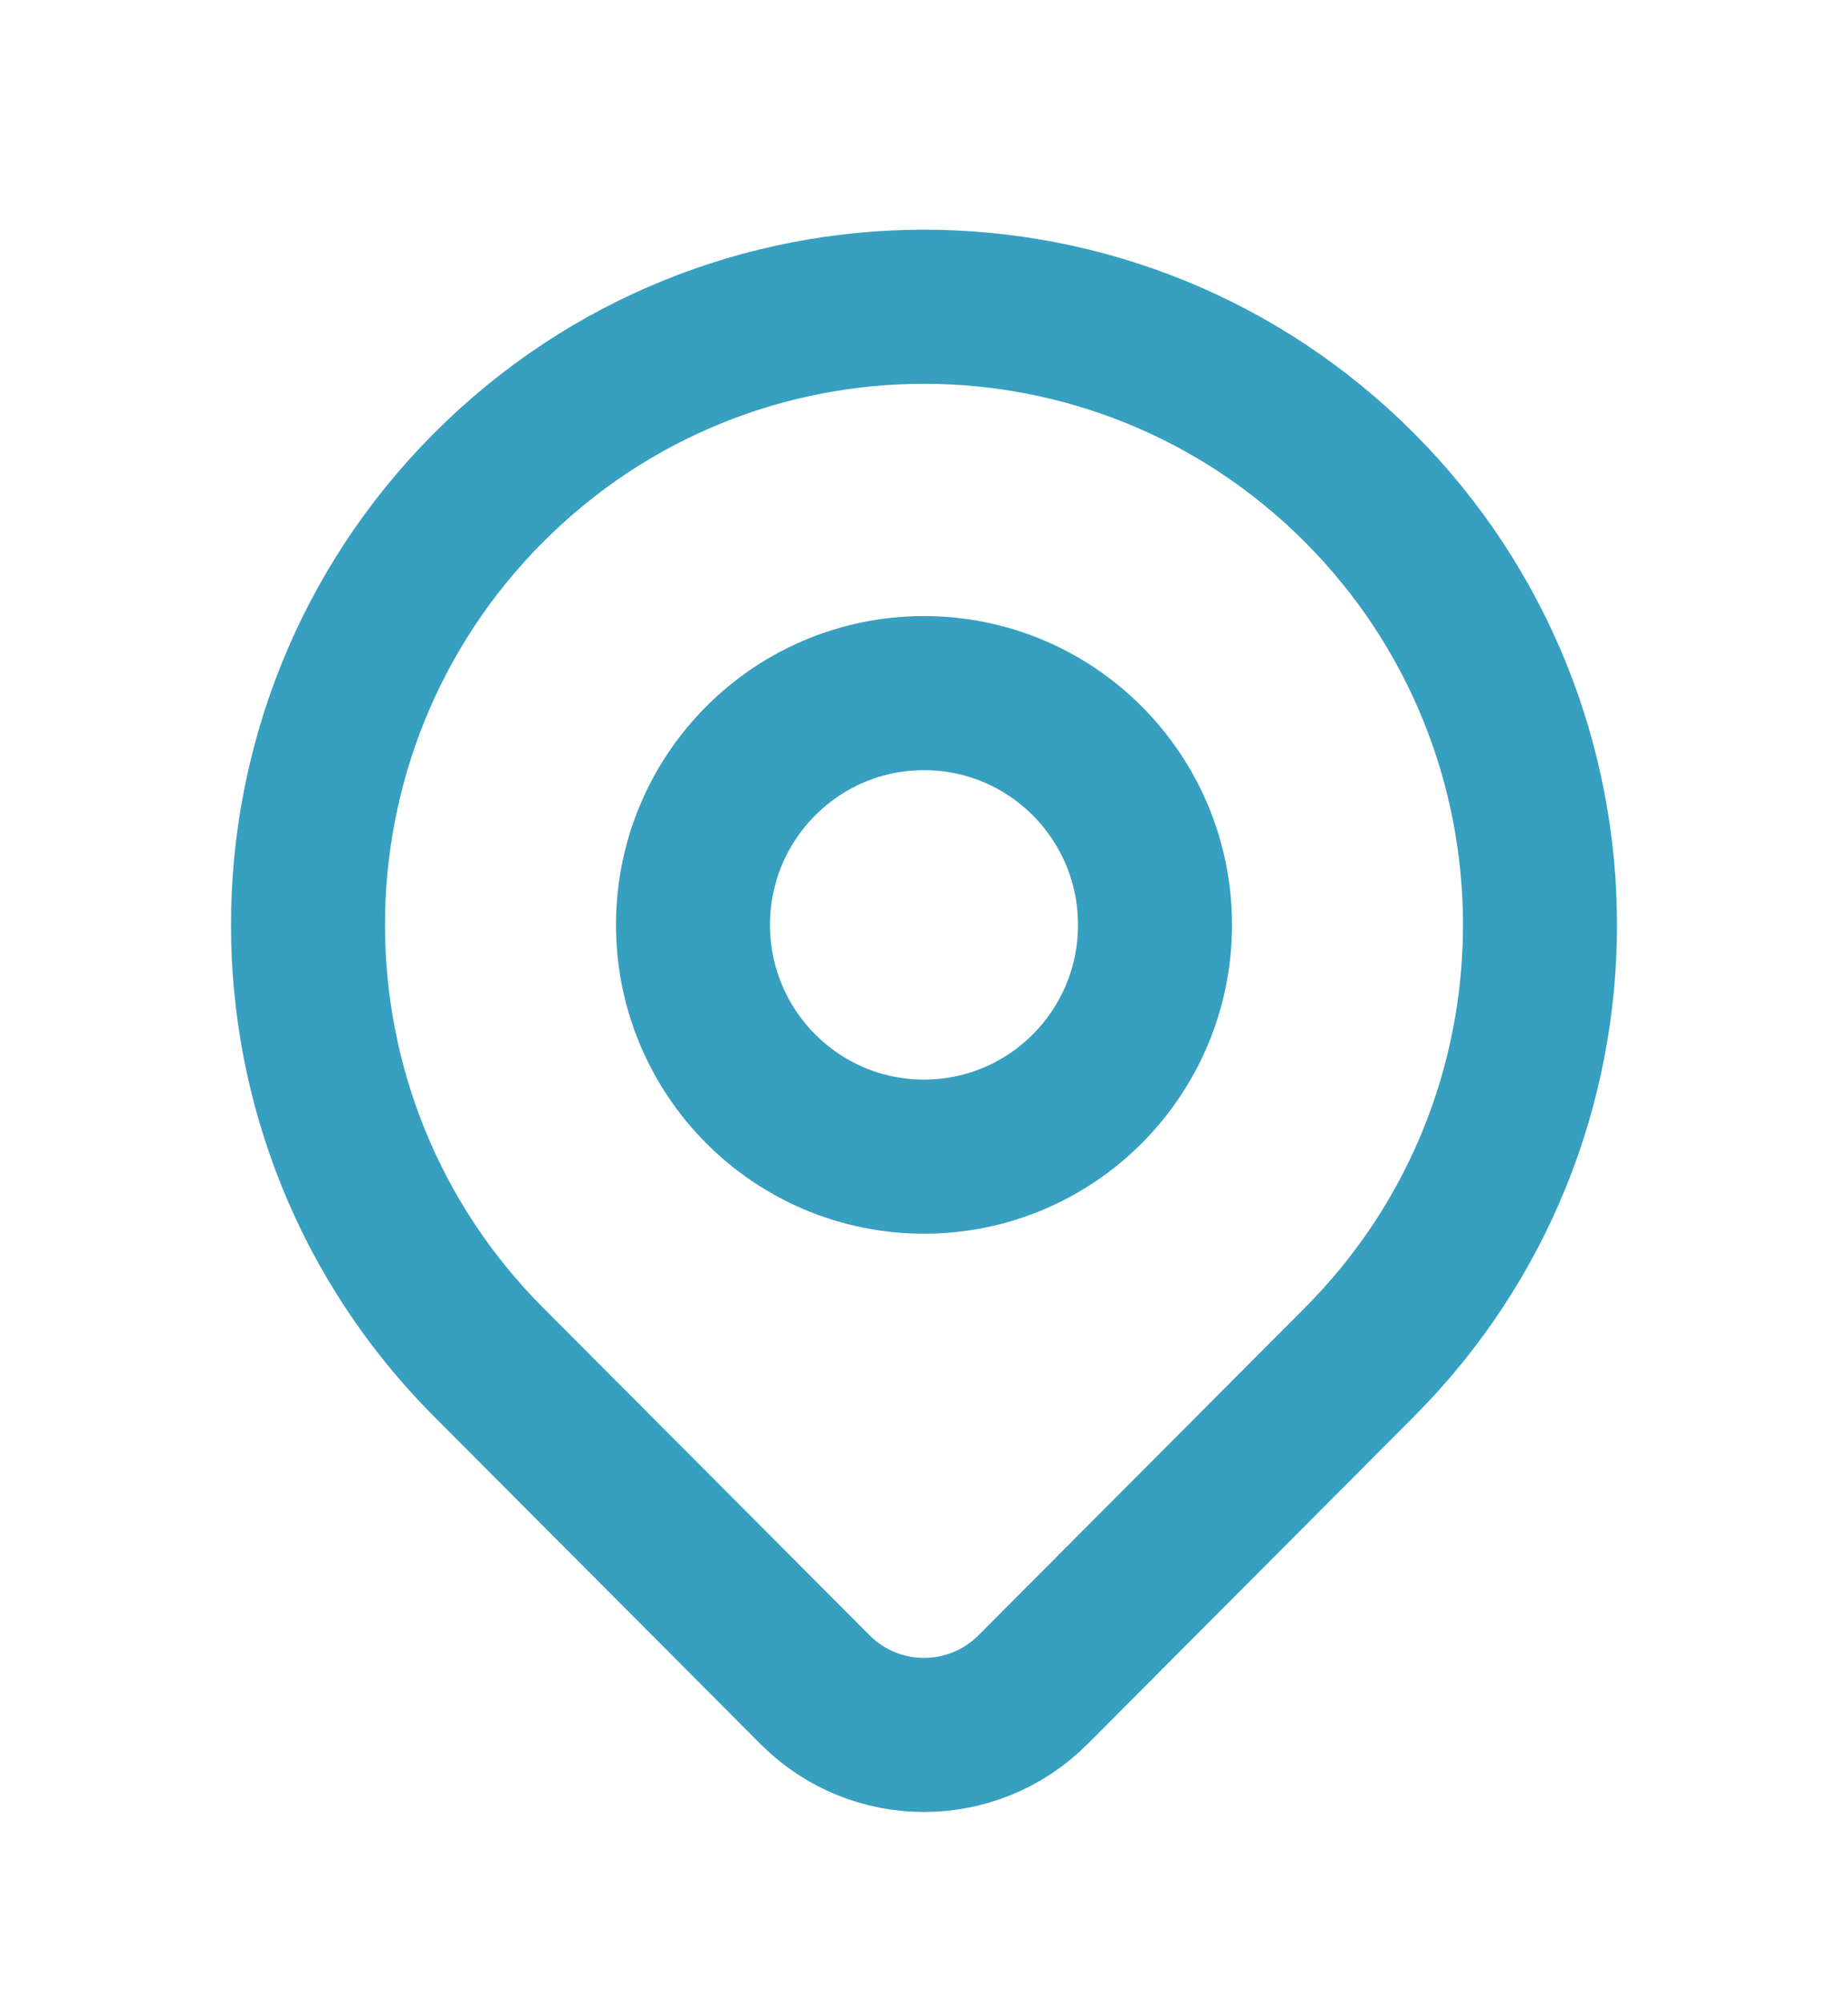
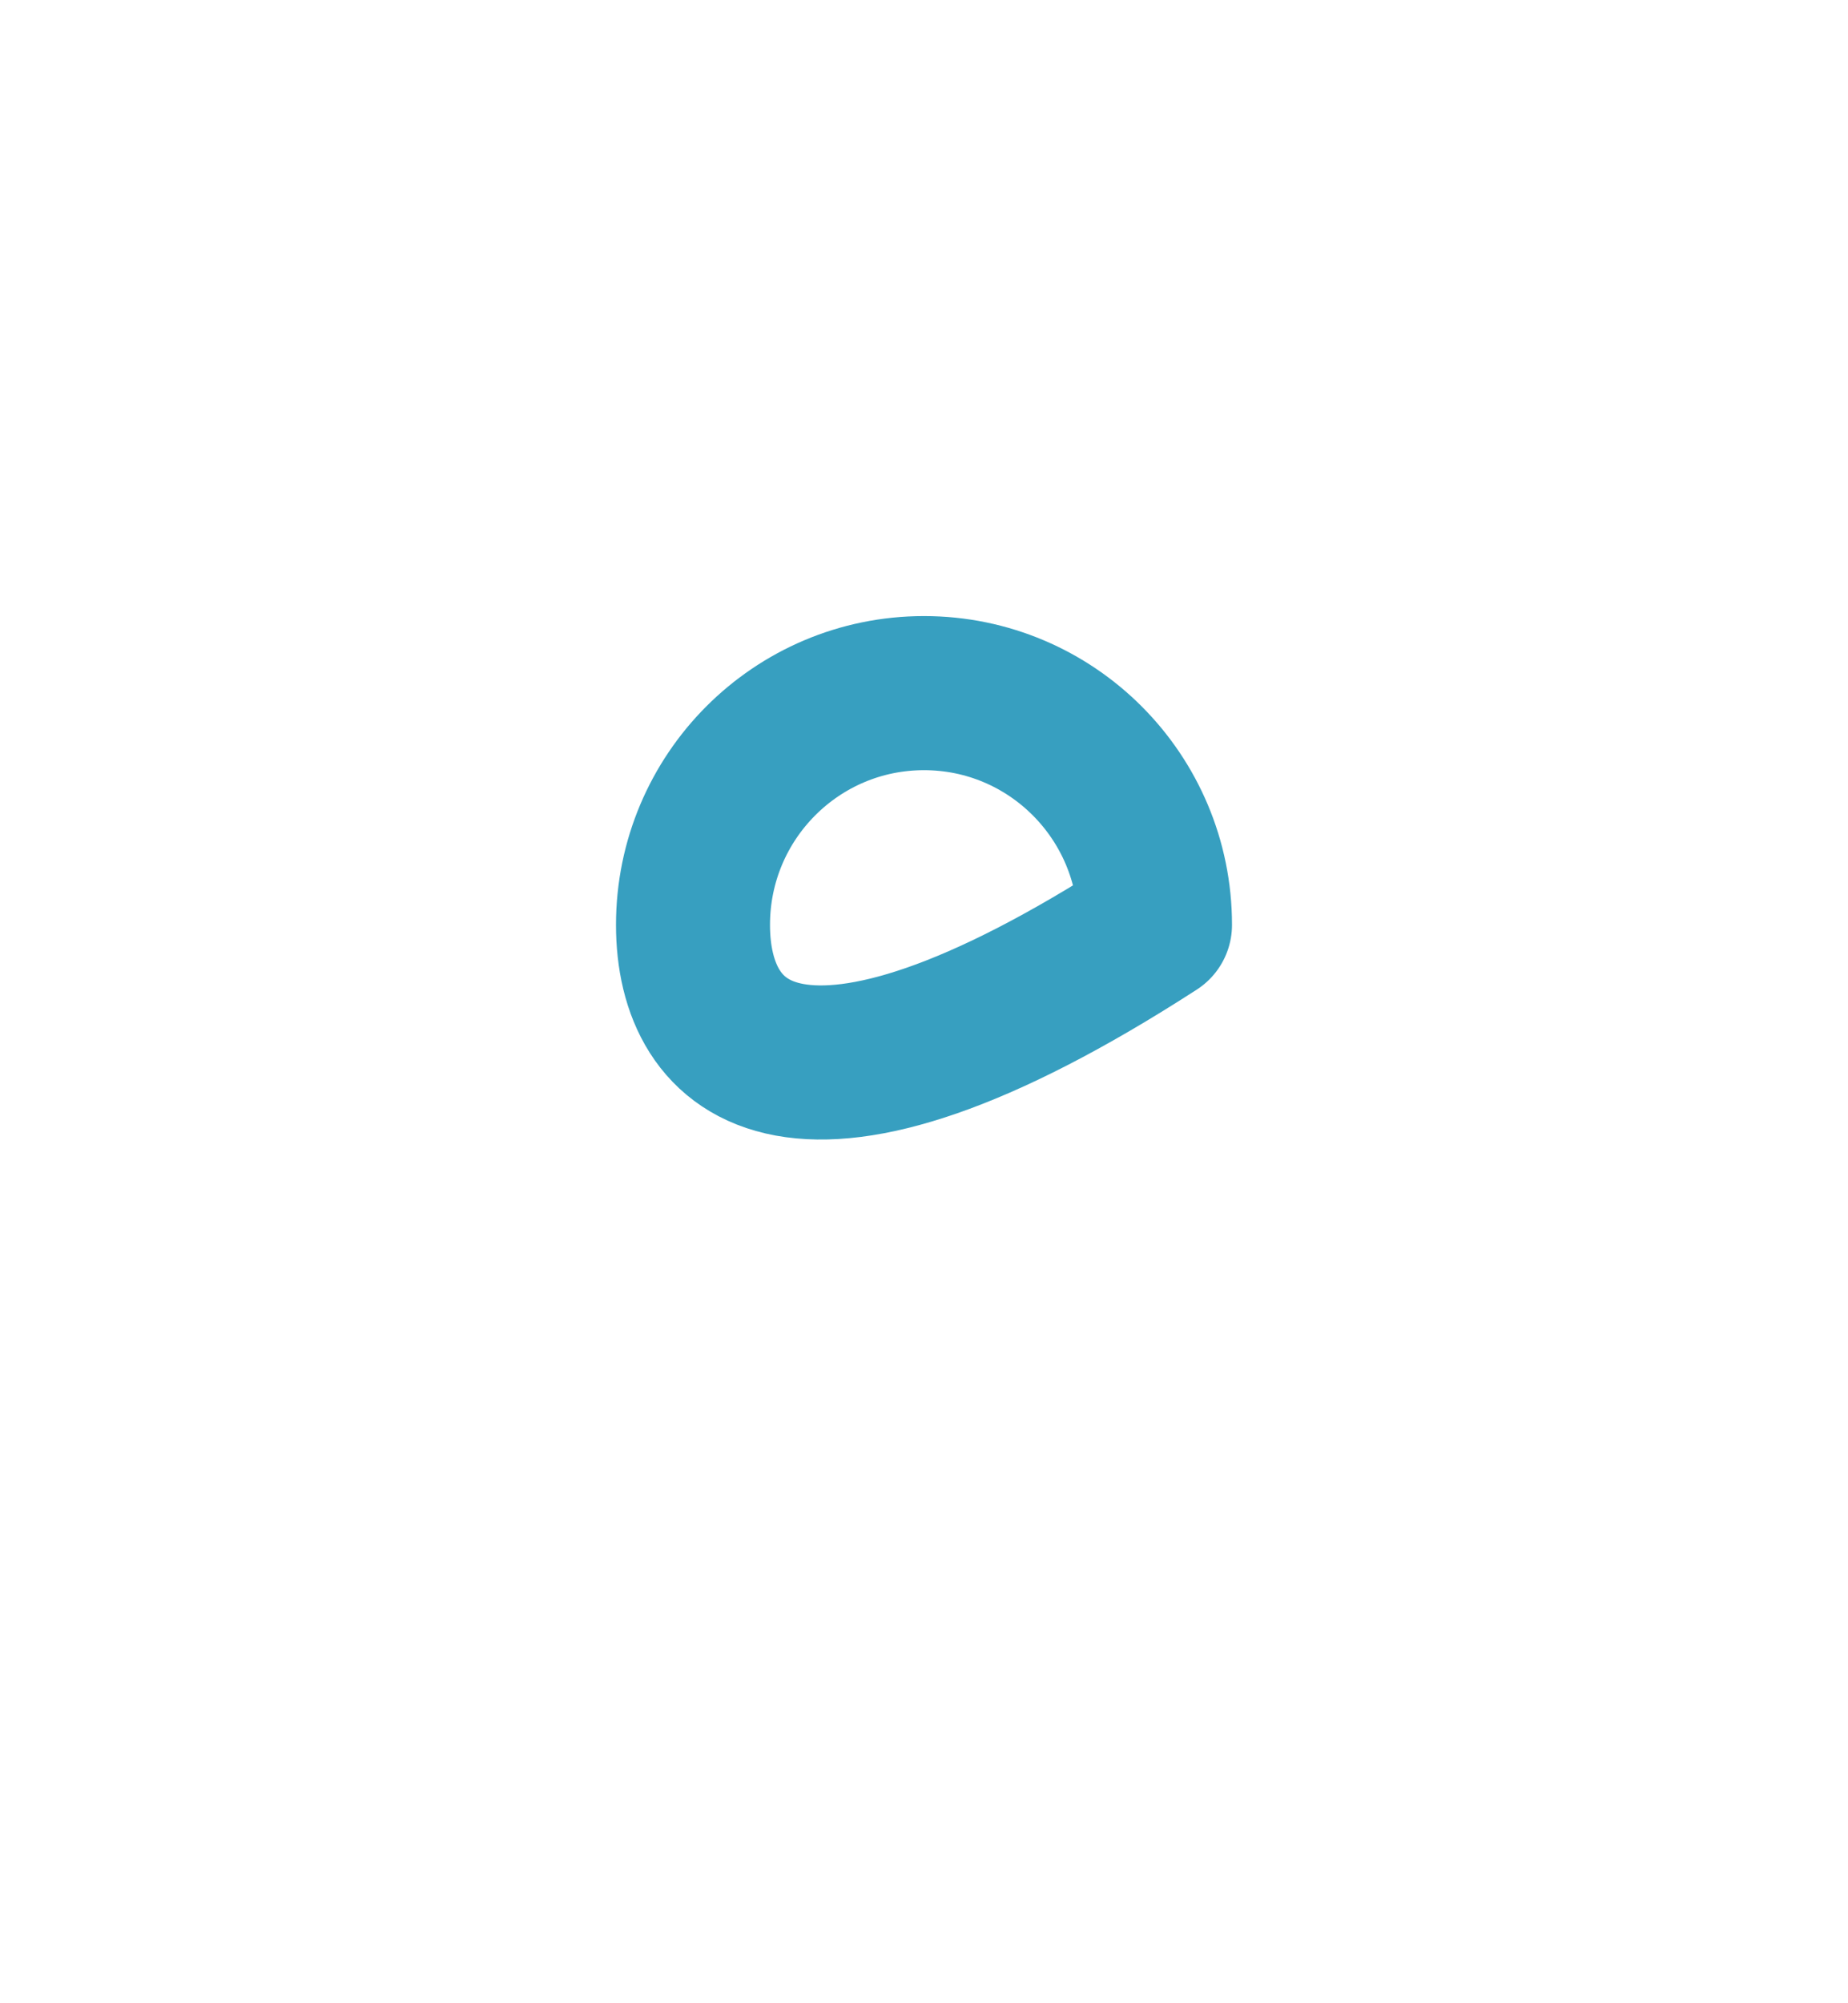
<svg xmlns="http://www.w3.org/2000/svg" width="24" height="26" viewBox="0 0 24 26" fill="none">
-   <path d="M17.657 17.677C16.721 18.615 14.763 20.578 13.416 21.93C12.634 22.713 11.366 22.714 10.585 21.93C9.26 20.602 7.341 18.677 6.343 17.677C3.219 14.544 3.219 9.464 6.343 6.331C9.467 3.198 14.533 3.198 17.657 6.331C20.781 9.464 20.781 14.544 17.657 17.677Z" stroke="#379FC0" stroke-width="2" stroke-linecap="round" stroke-linejoin="round" />
-   <path d="M15 12.004C15 13.665 13.657 15.012 12 15.012C10.343 15.012 9 13.665 9 12.004C9 10.342 10.343 8.996 12 8.996C13.657 8.996 15 10.342 15 12.004Z" stroke="#379FC0" stroke-width="2" stroke-linecap="round" stroke-linejoin="round" />
+   <path d="M15 12.004C10.343 15.012 9 13.665 9 12.004C9 10.342 10.343 8.996 12 8.996C13.657 8.996 15 10.342 15 12.004Z" stroke="#379FC0" stroke-width="2" stroke-linecap="round" stroke-linejoin="round" />
</svg>